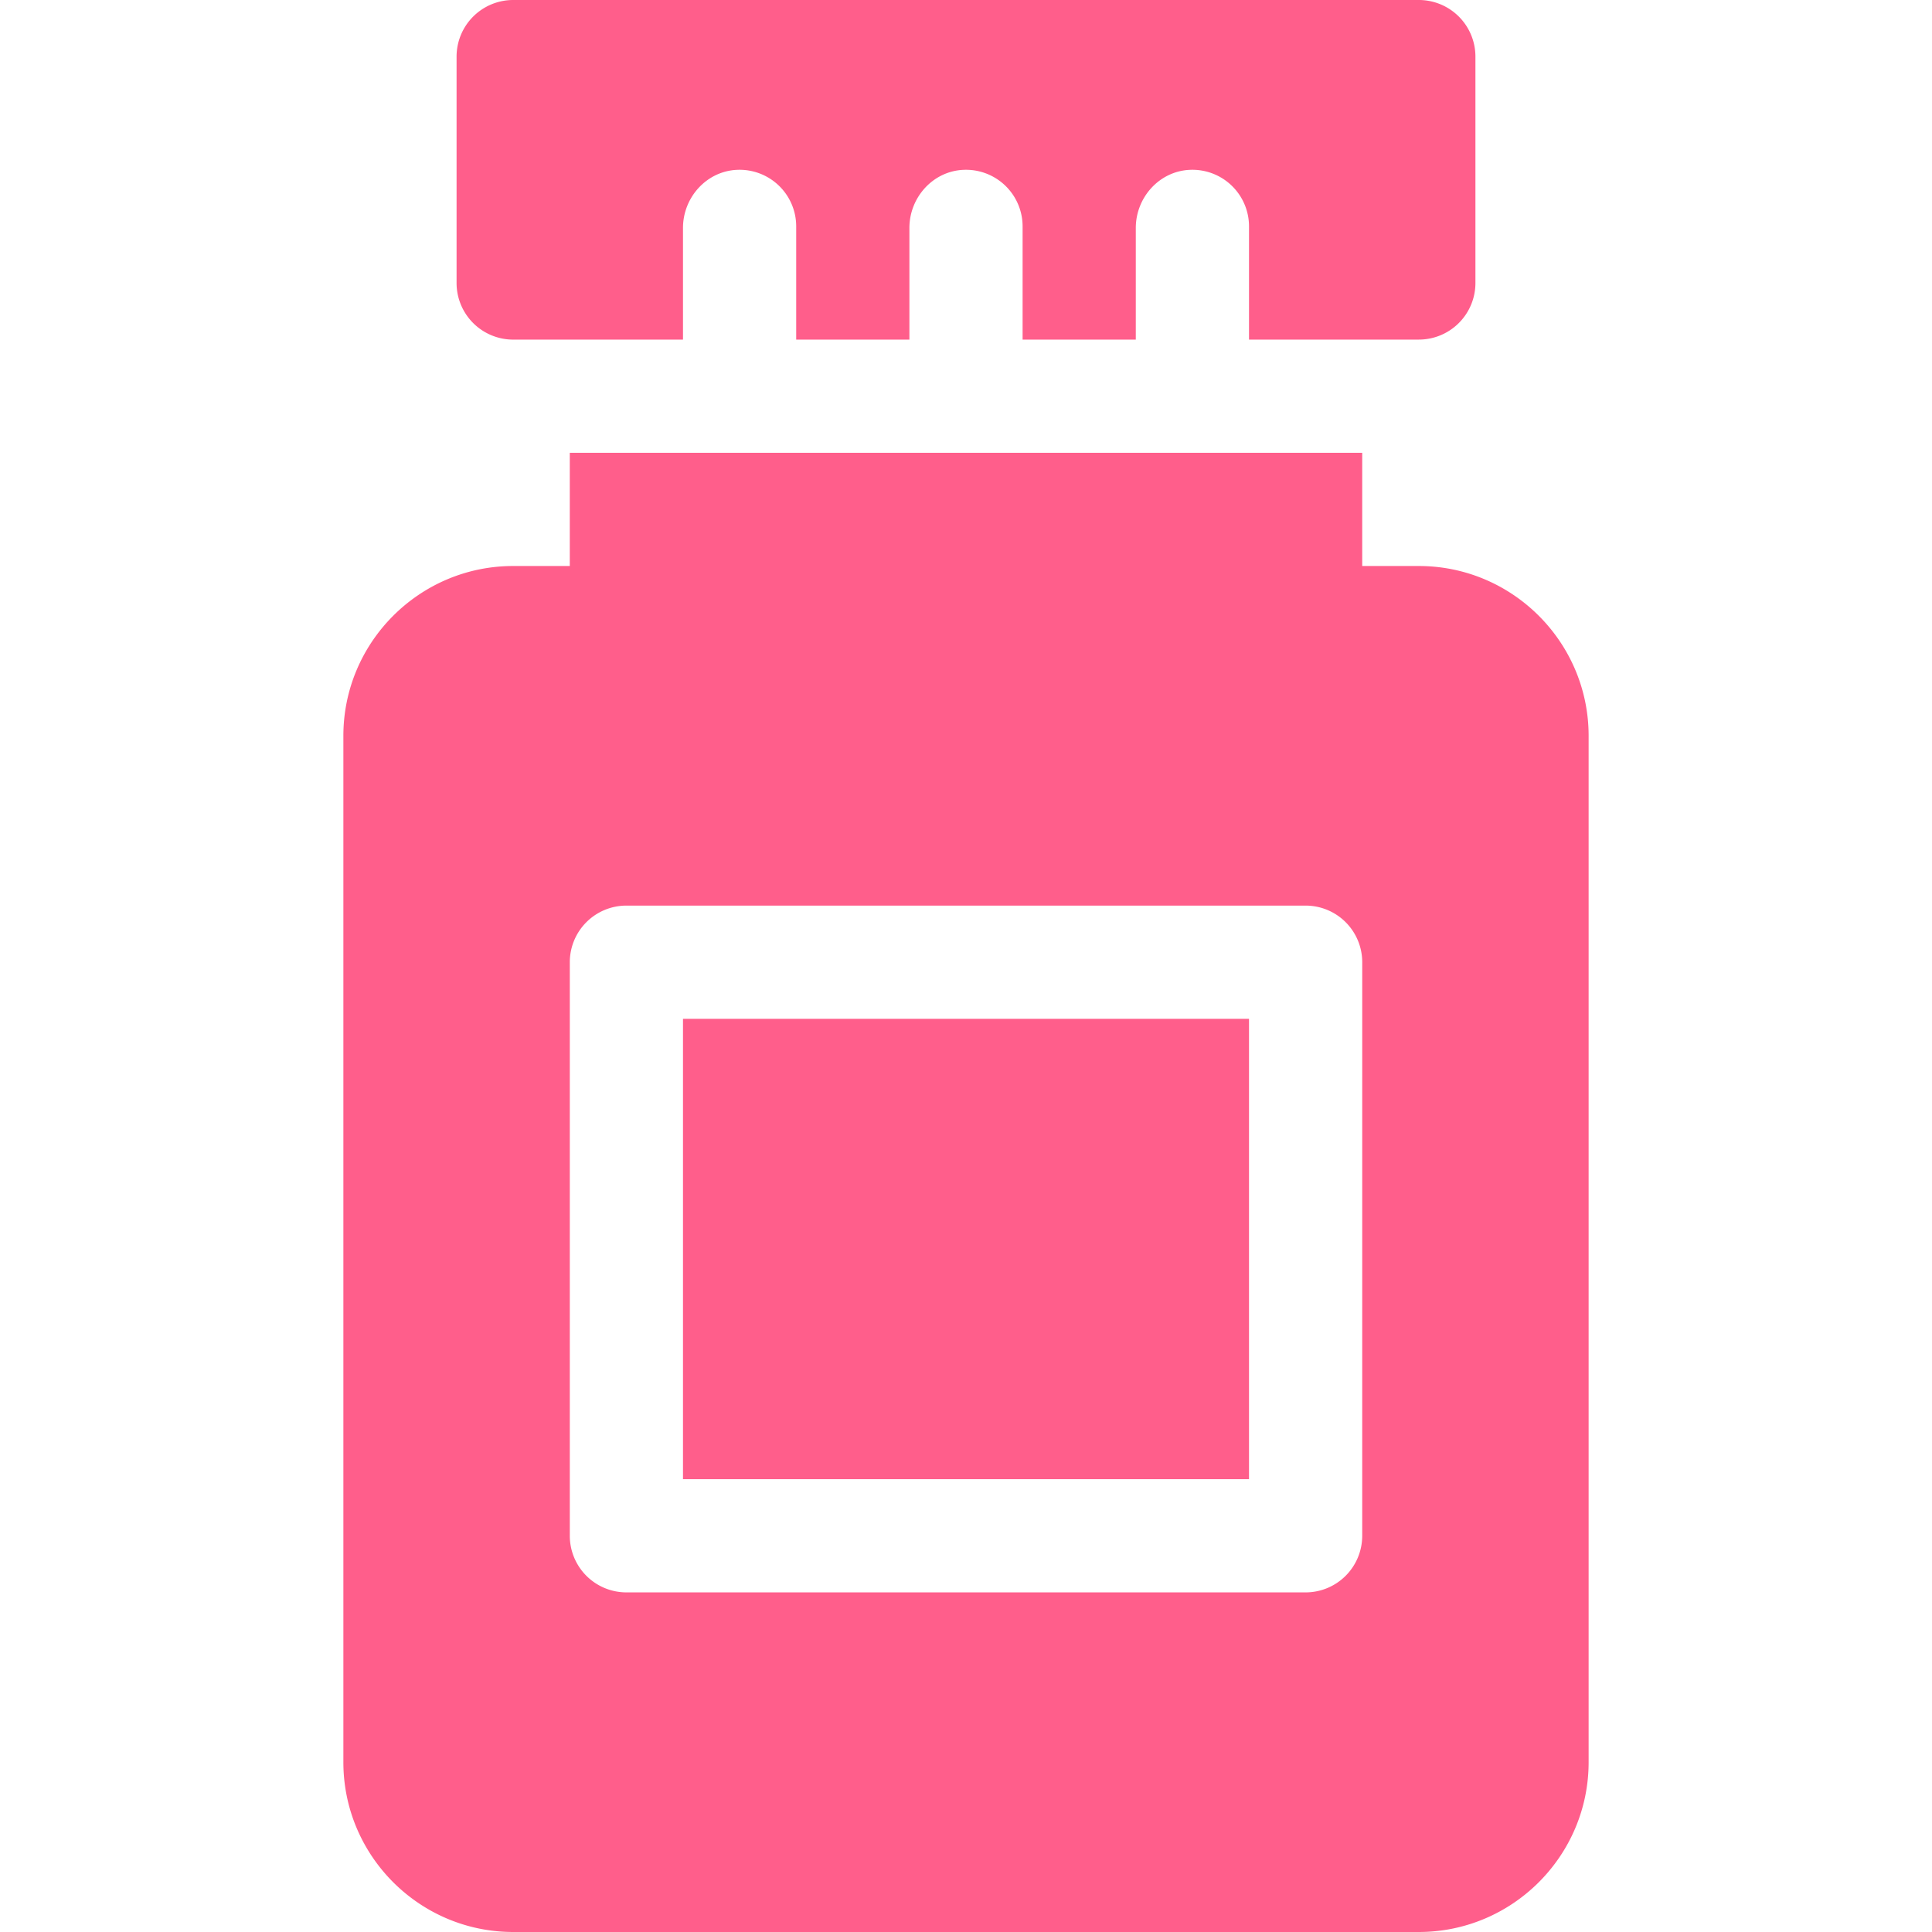
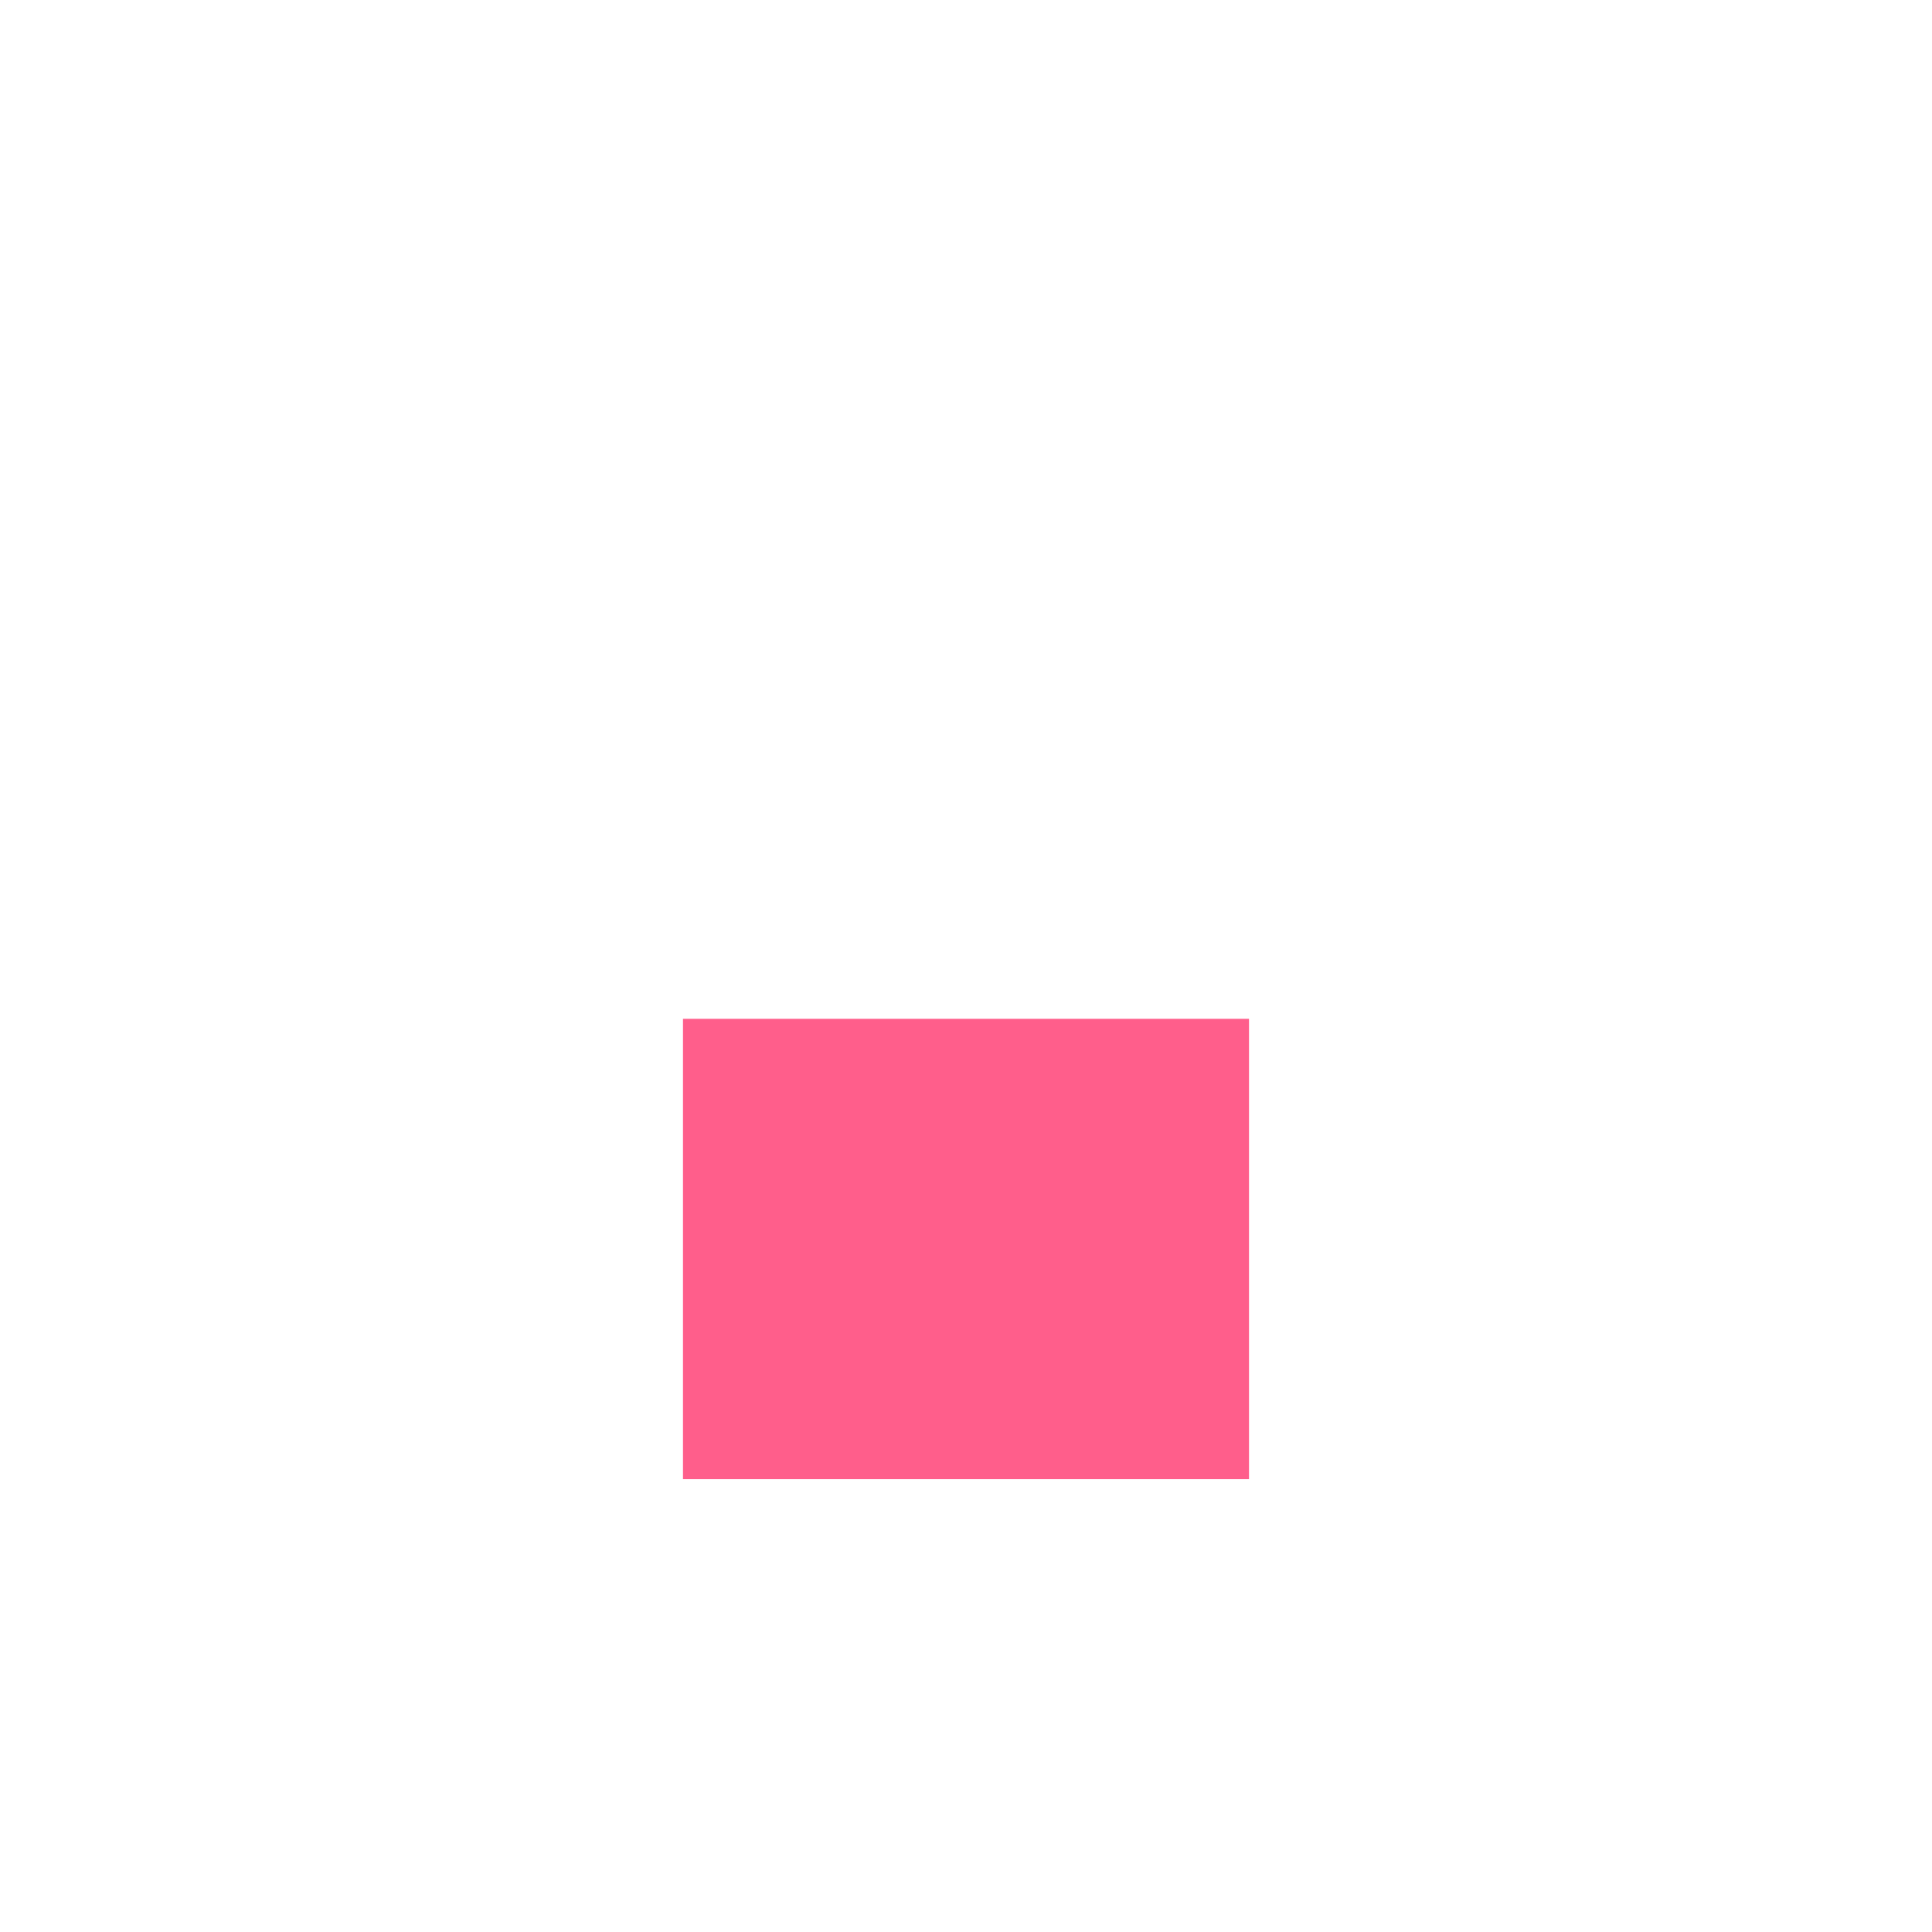
<svg xmlns="http://www.w3.org/2000/svg" width="115" height="115">
  <g fill="#ff5e8b">
    <path d="M40.654 60.644h33.692v27.402H40.654Z" />
-     <path d="M84.453 33.691h-3.369v-6.738H33.916v6.738h-3.37c-5.572 0-10.107 4.535-10.107 10.108v61.094c0 5.573 4.535 10.107 10.108 10.107h53.906c5.573 0 10.108-4.534 10.108-10.107V43.799c0-5.573-4.535-10.108-10.108-10.108m-3.369 57.724a3.37 3.37 0 0 1-3.37 3.37H37.286a3.37 3.37 0 0 1-3.369-3.37v-34.14a3.37 3.37 0 0 1 3.37-3.37h40.429a3.37 3.37 0 0 1 3.369 3.37Zm-50.537-71.2h10.107V13.57c0-1.814 1.394-3.375 3.207-3.46a3.37 3.37 0 0 1 3.532 3.365v6.739h6.738V13.57c0-1.814 1.394-3.375 3.206-3.46a3.37 3.37 0 0 1 3.532 3.365v6.739h6.738V13.57c0-1.814 1.395-3.375 3.207-3.46a3.37 3.37 0 0 1 3.532 3.365v6.739h10.107a3.37 3.37 0 0 0 3.37-3.37V3.37A3.37 3.37 0 0 0 84.452 0H30.547a3.37 3.37 0 0 0-3.37 3.37v13.476a3.37 3.37 0 0 0 3.37 3.369" />
  </g>
</svg>